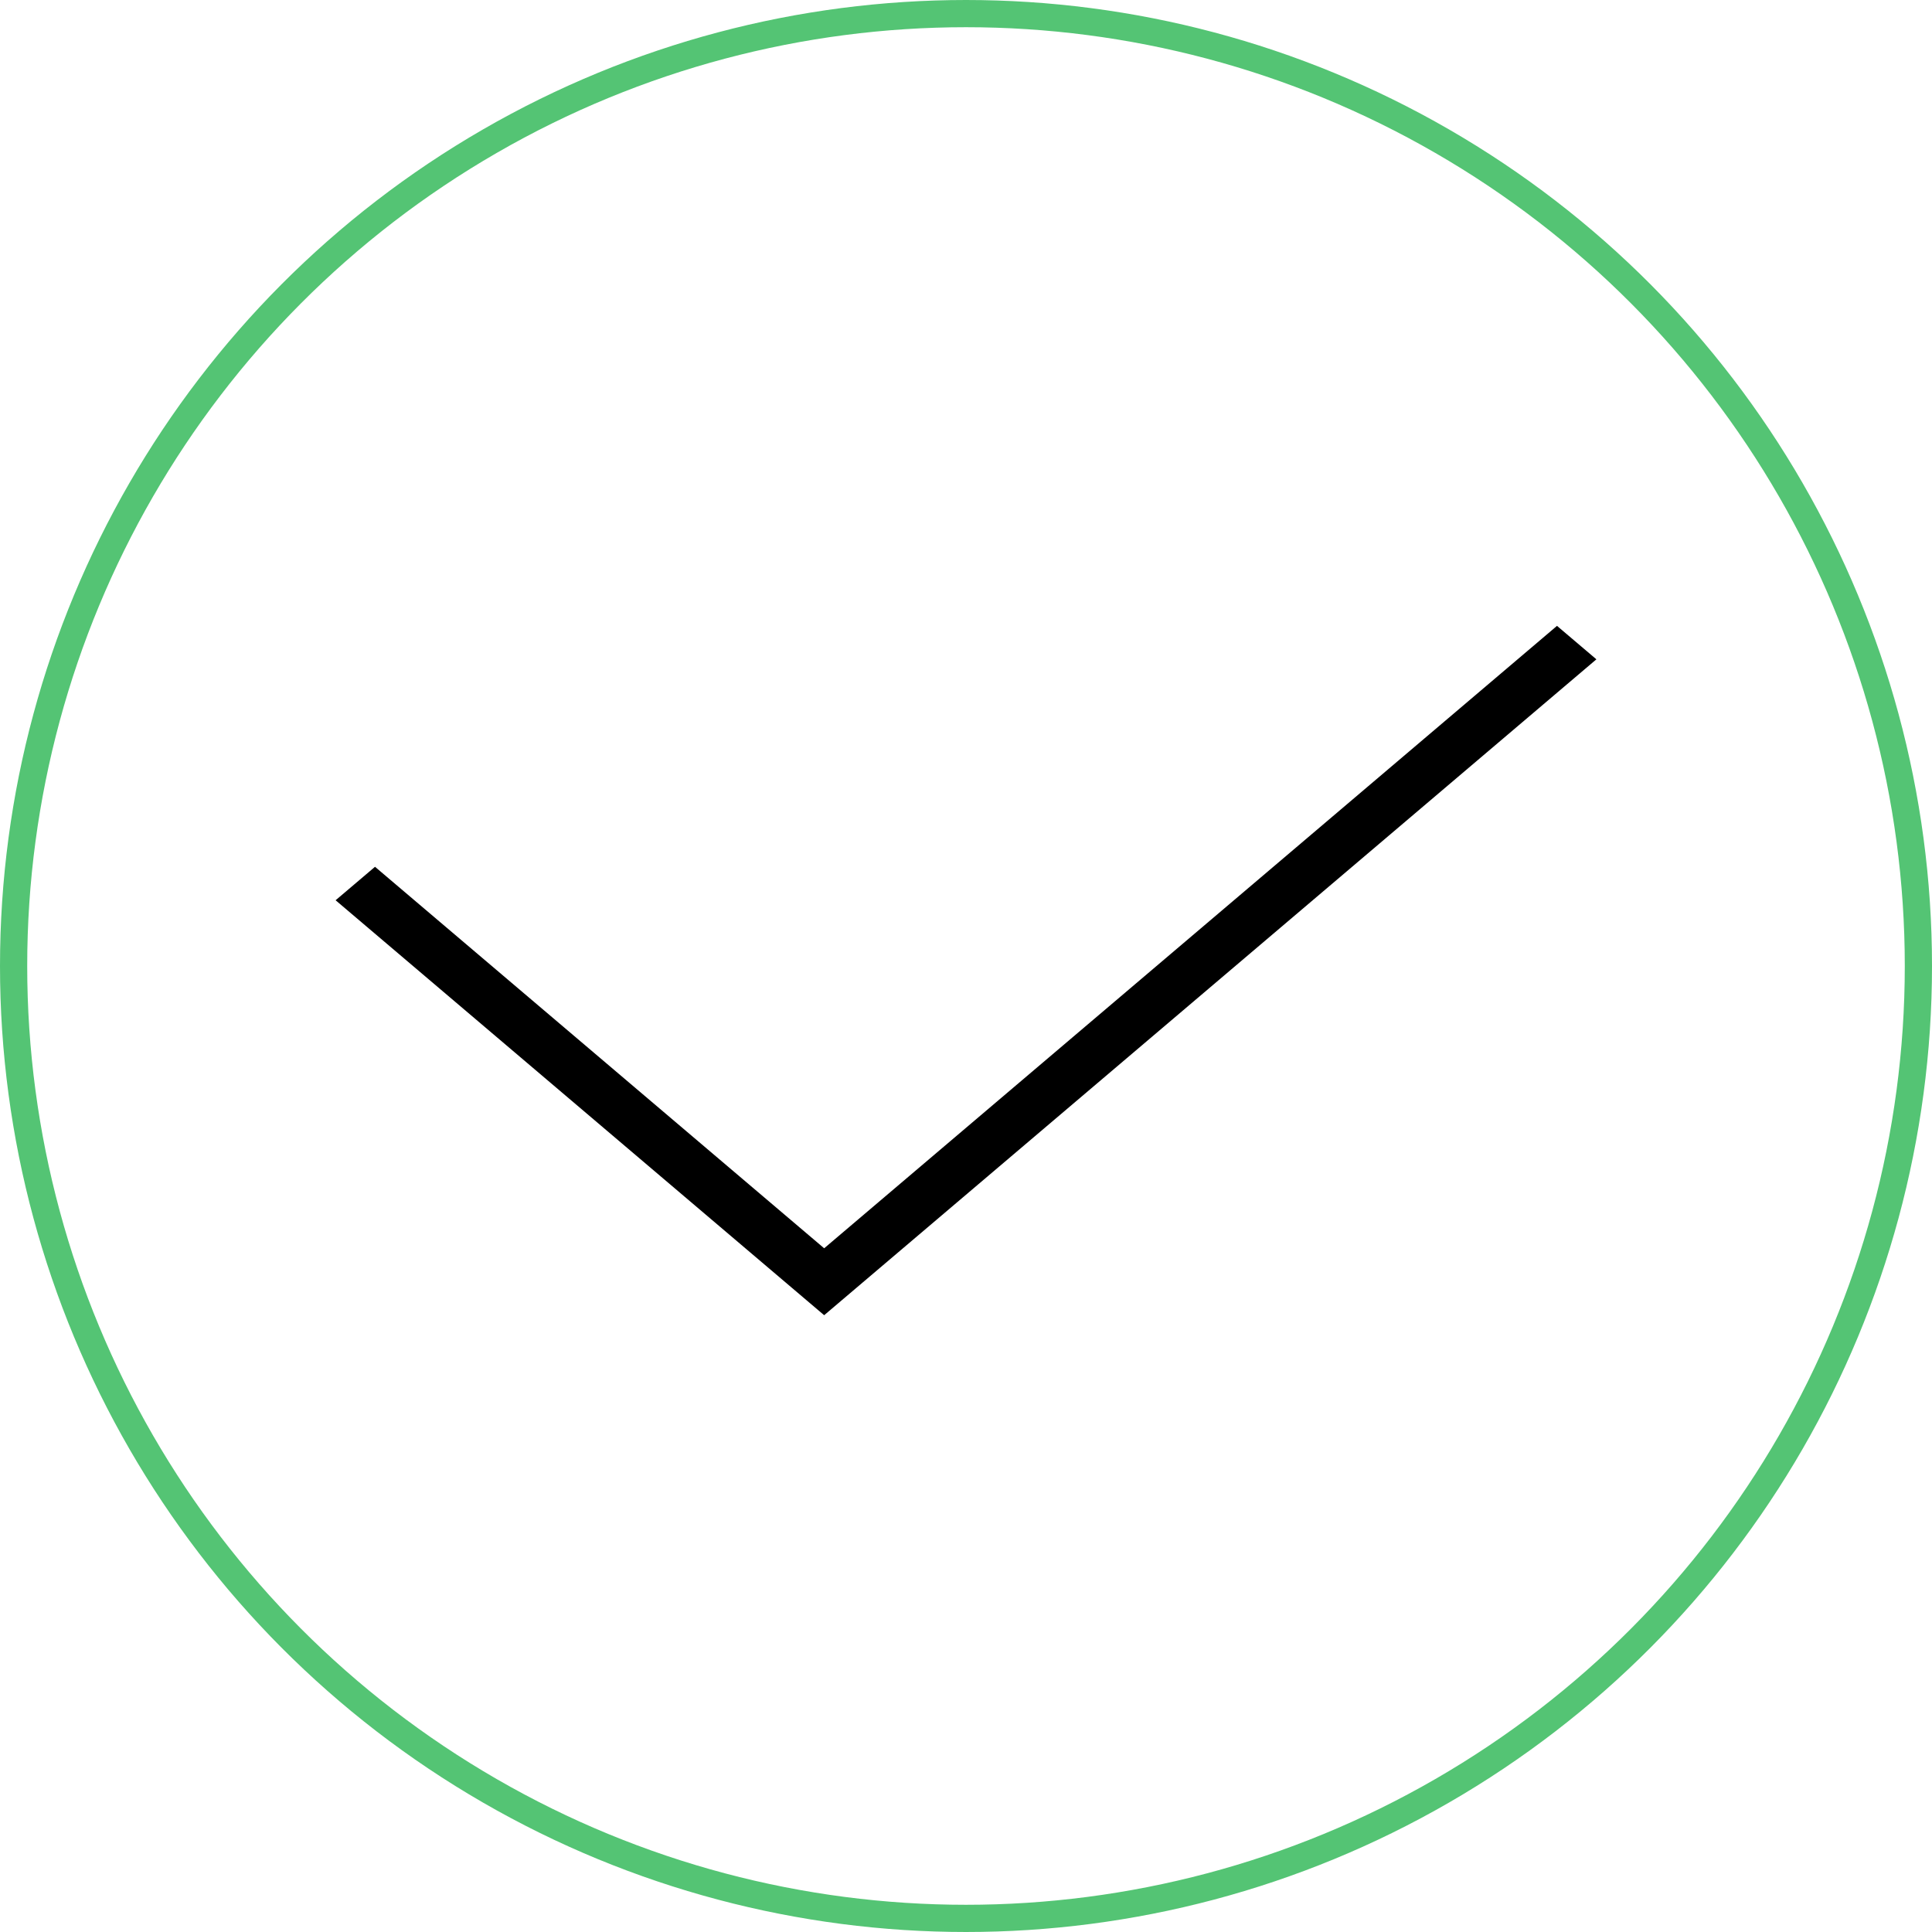
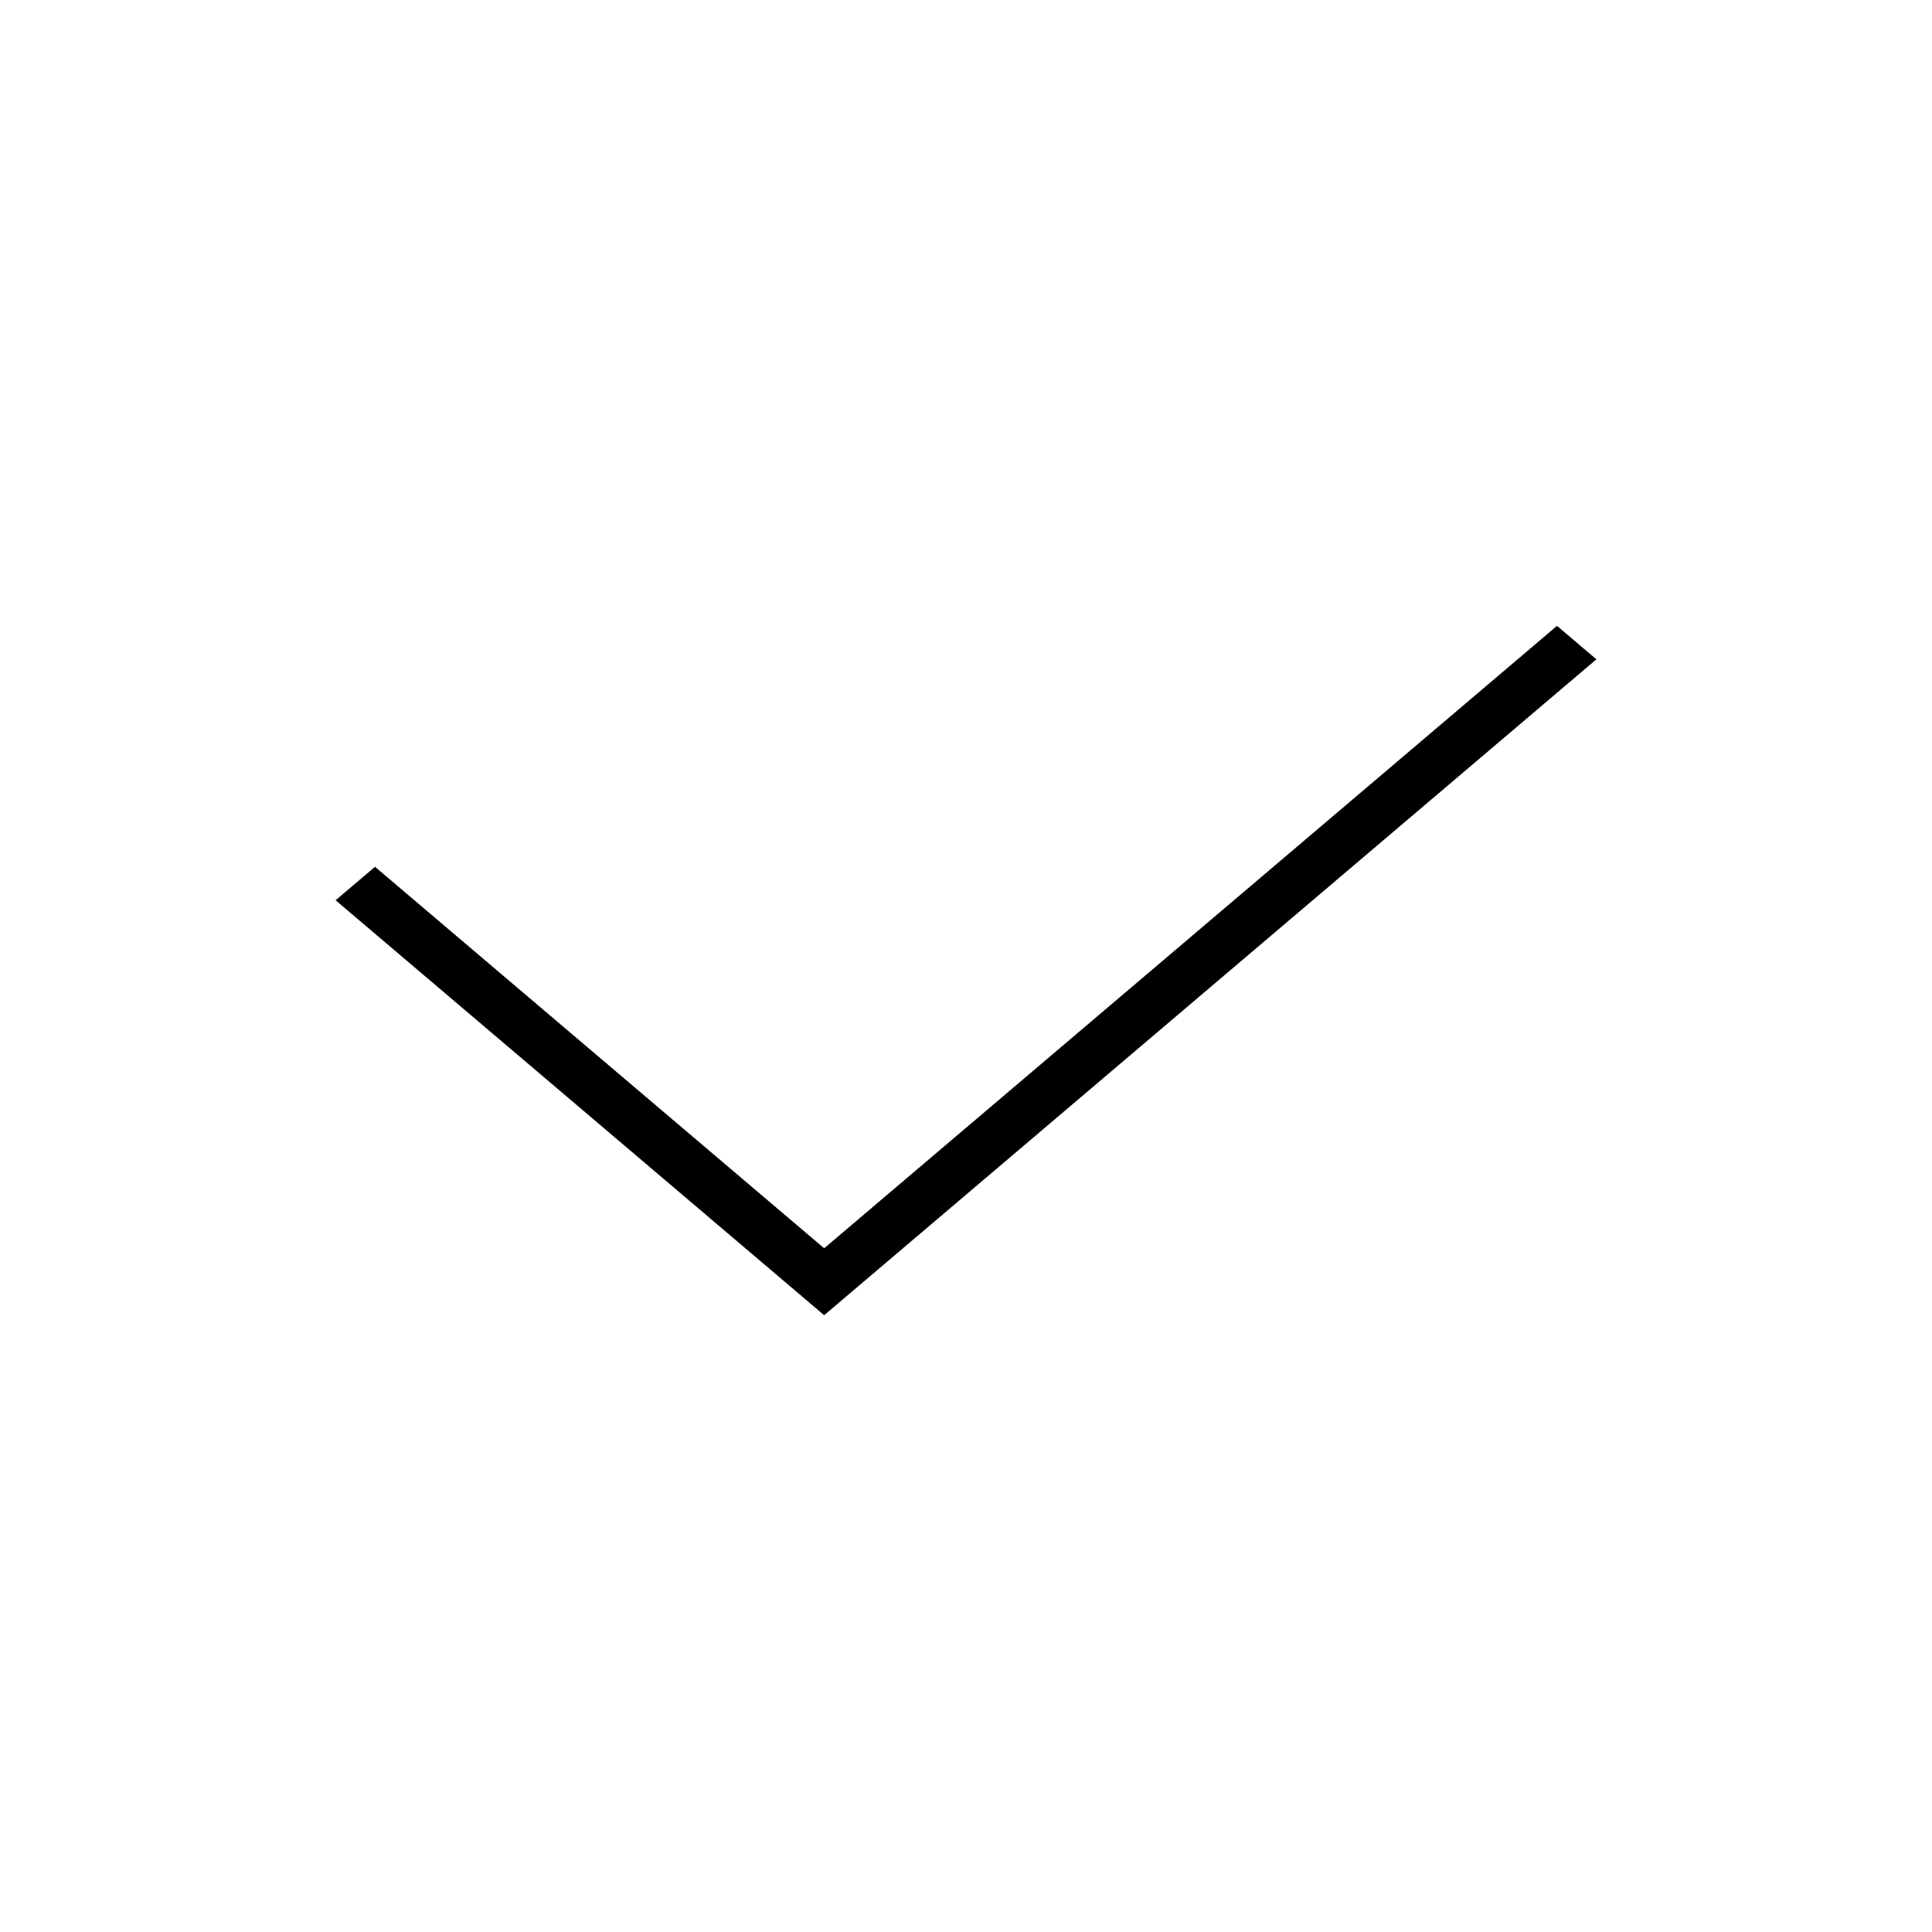
<svg xmlns="http://www.w3.org/2000/svg" width="213" height="213" viewBox="0 0 213 213" fill="none">
-   <circle cx="106.5" cy="106.5" r="105" stroke="#54C474" stroke-width="3" />
  <path d="M90.862 145L176 72.689L171.656 69L90.863 137.621L41.344 95.563L37 99.252L90.862 145Z" fill="black" />
</svg>